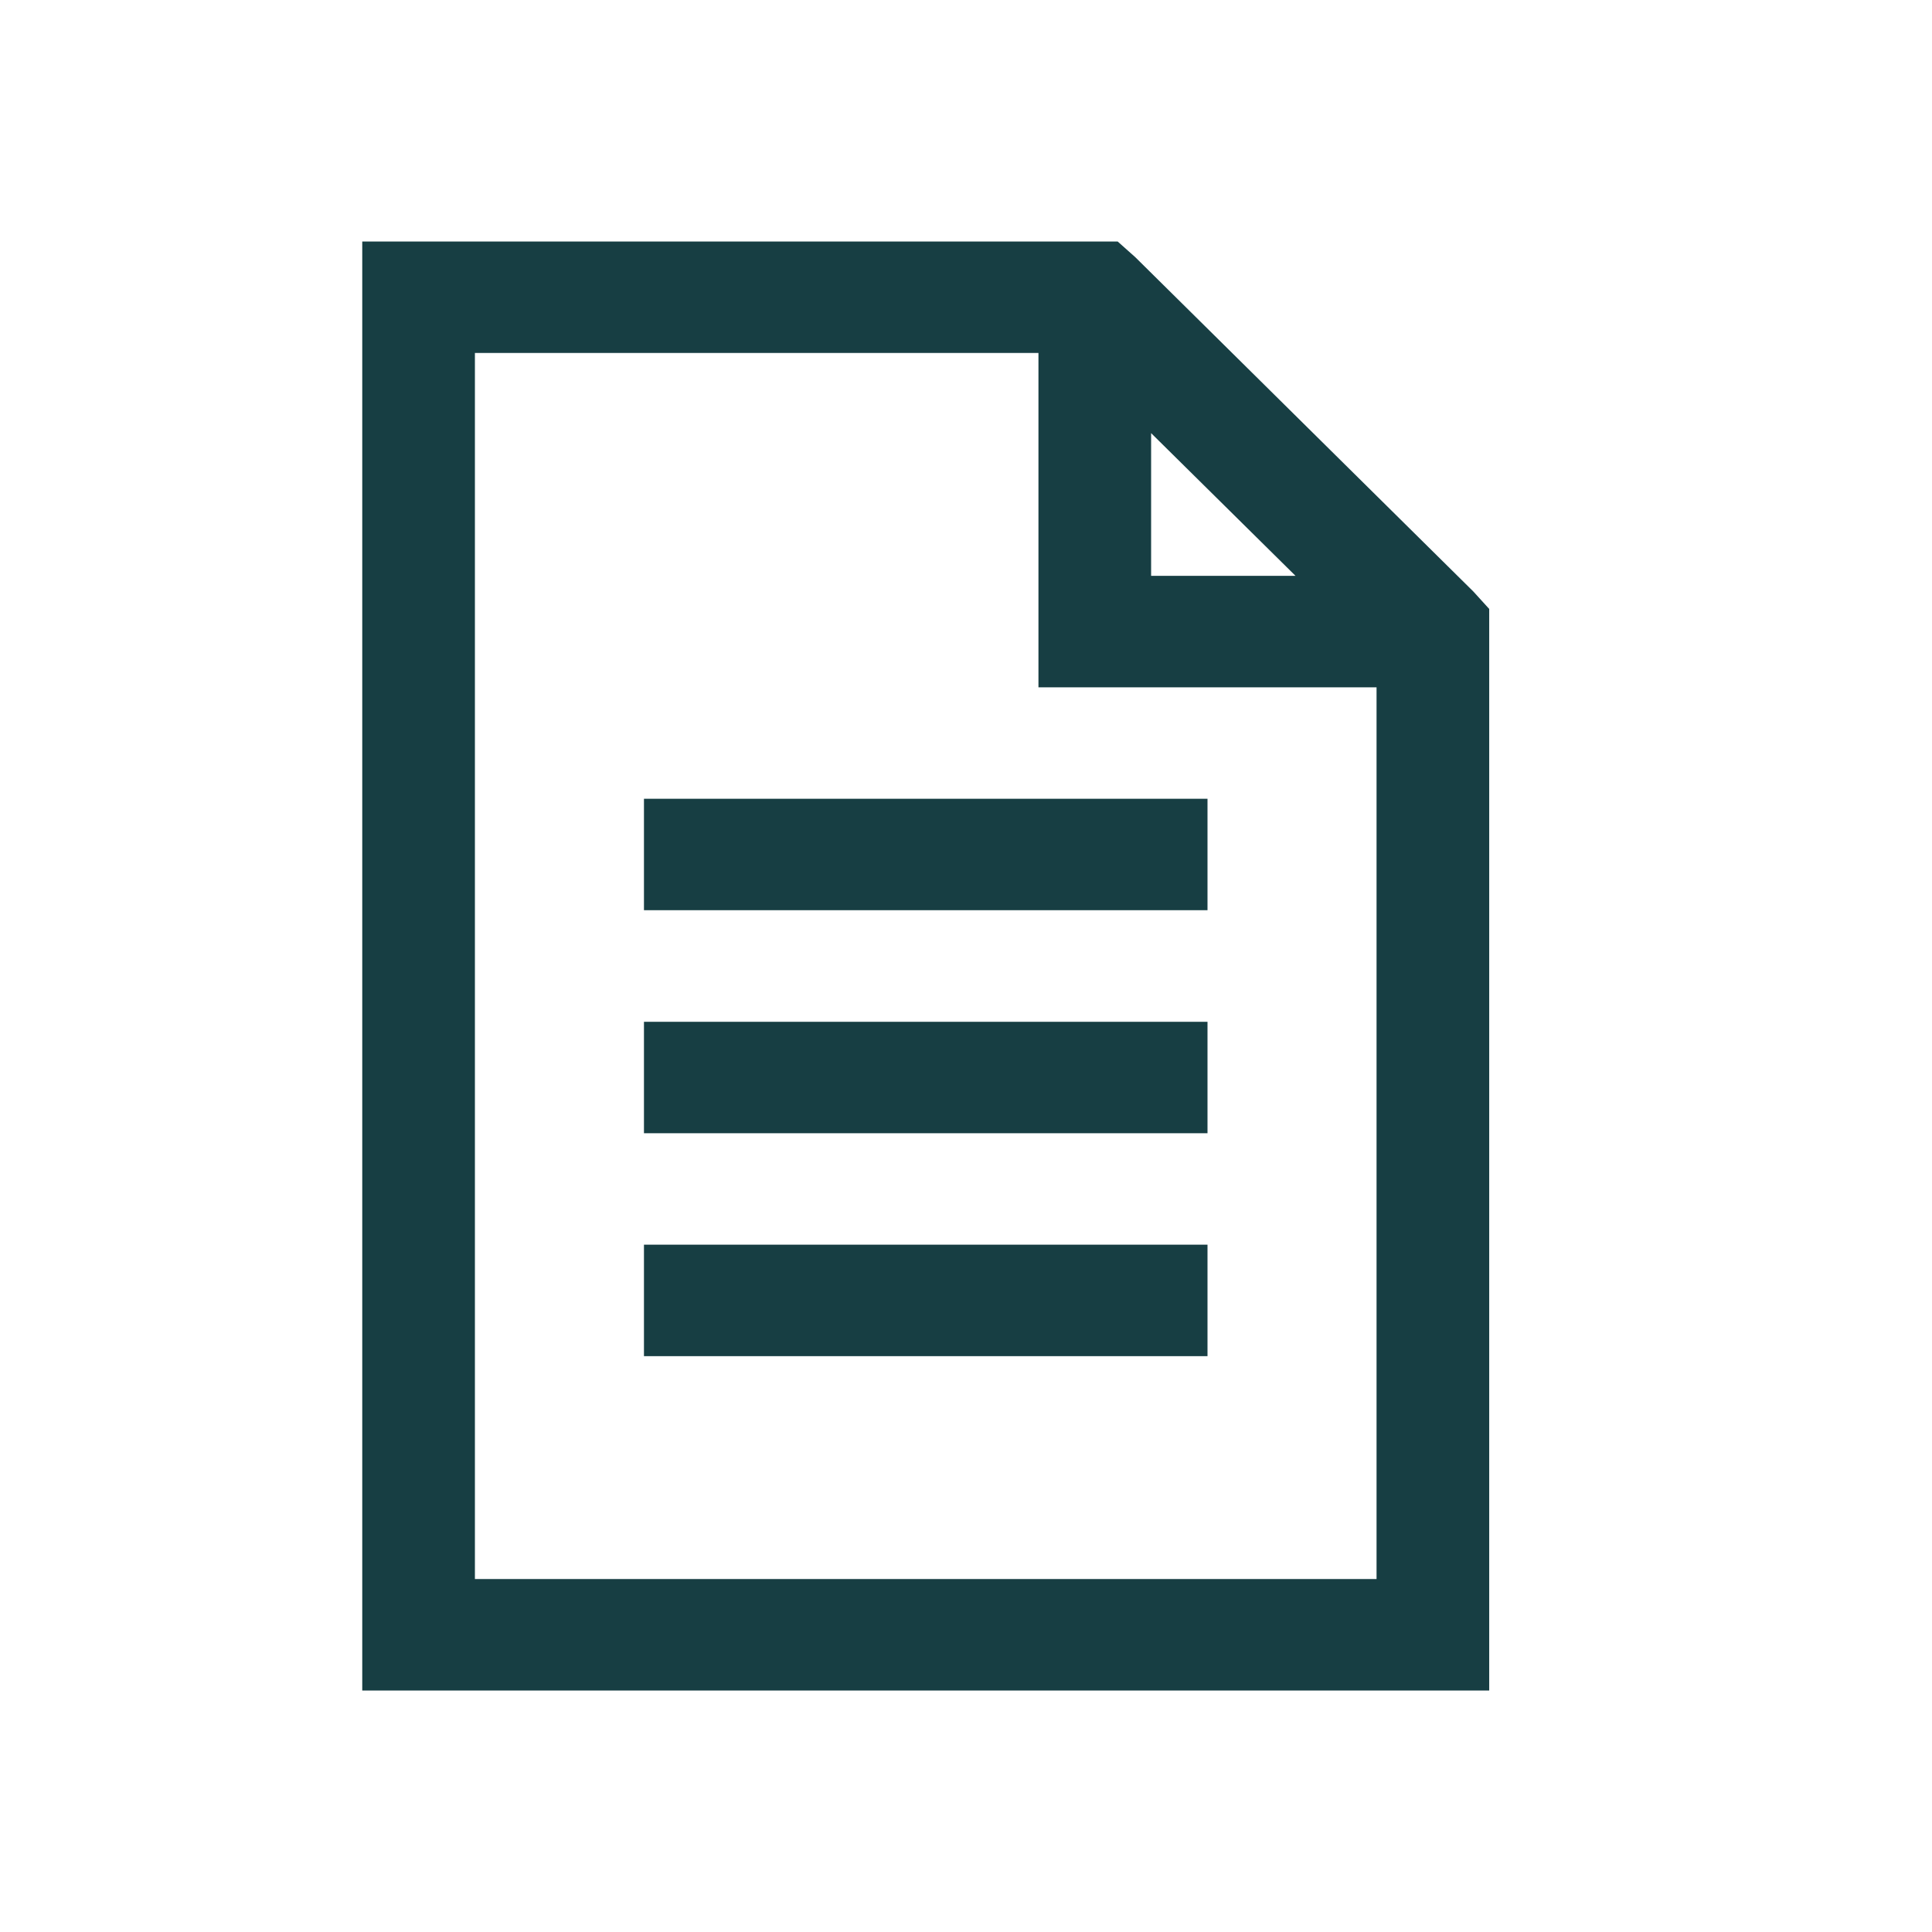
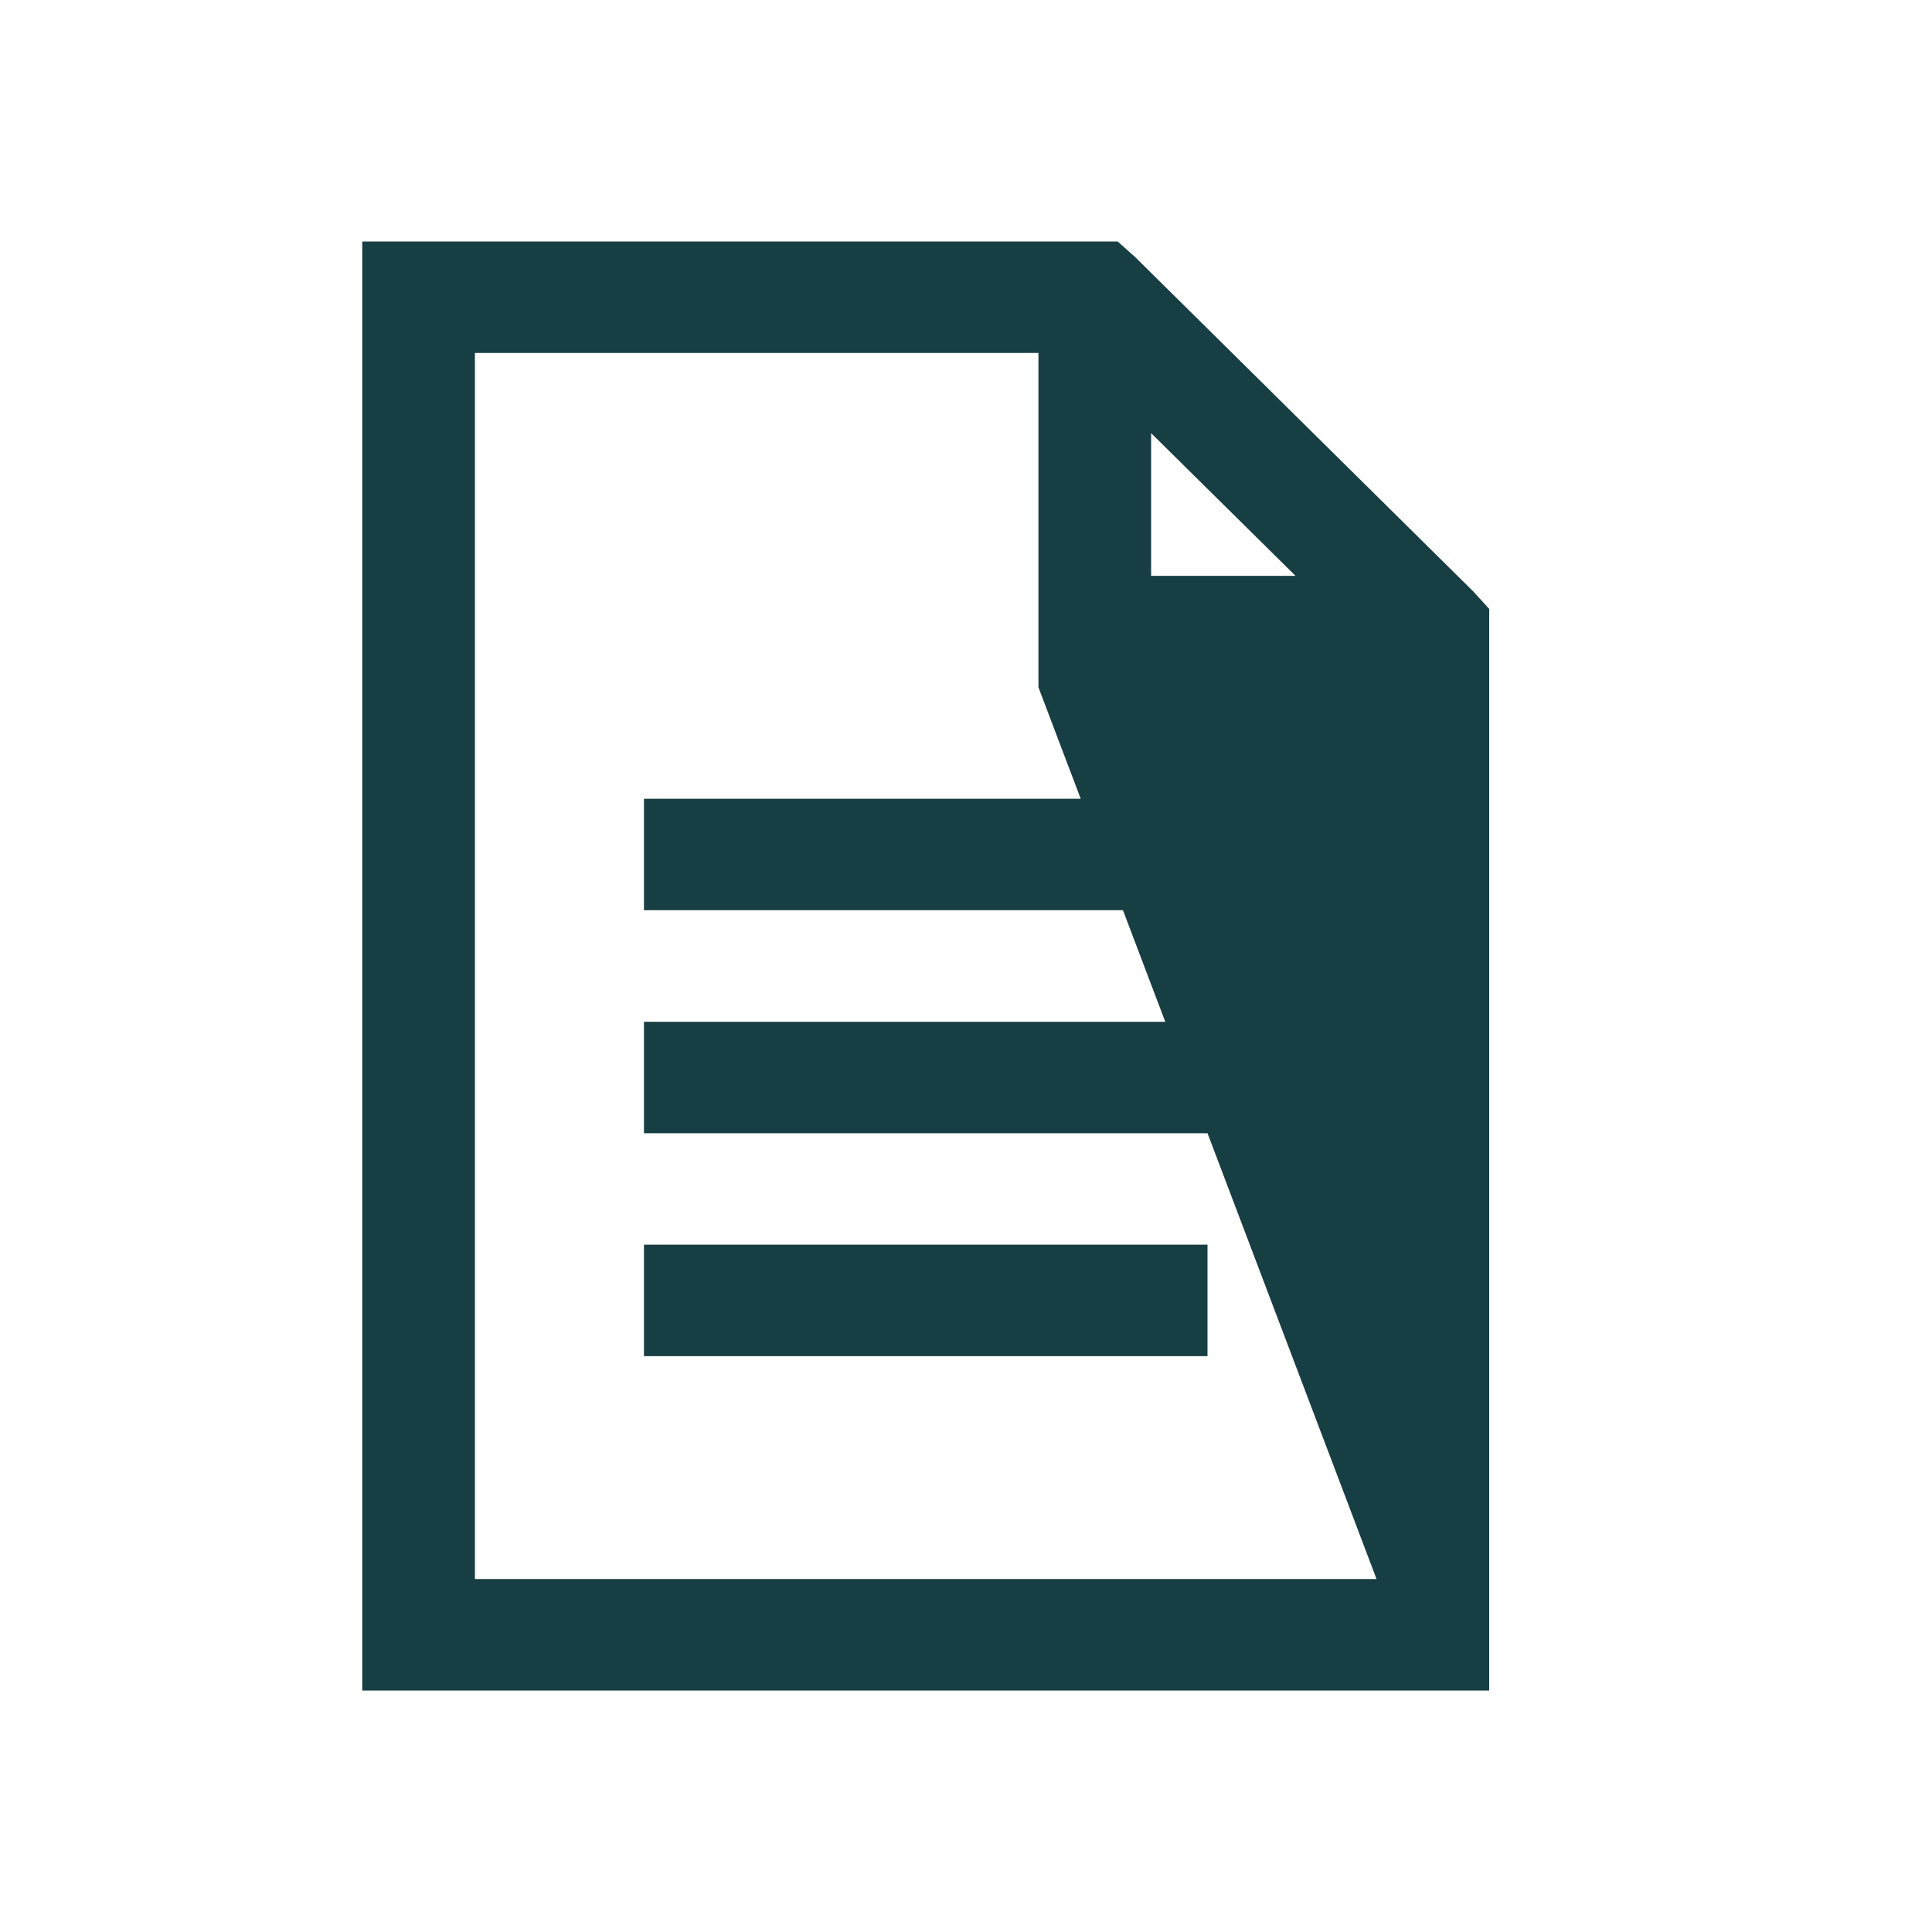
<svg xmlns="http://www.w3.org/2000/svg" width="16px" height="16px" viewBox="0 0 16 16" version="1.1">
  <title>_Icons / 16px  / List</title>
  <g id="_Icons-/-16px--/-List" stroke="none" stroke-width="1" fill="none" fill-rule="evenodd">
-     <path d="M3,2 L3,14 L12.333,14 L12.333,5.043 L12.202,4.899 L9.402,2.13 L9.256,2 L3,2 Z M3.933,2.923 L8.6,2.923 L8.6,5.692 L11.4,5.692 L11.4,13.077 L3.933,13.077 L3.933,2.923 Z M9.533,3.587 L10.729,4.769 L9.533,4.769 L9.533,3.587 Z M5.333,6.615 L5.333,7.538 L10,7.538 L10,6.615 L5.333,6.615 Z M5.333,8.462 L5.333,9.385 L10,9.385 L10,8.462 L5.333,8.462 Z M5.333,10.308 L5.333,11.231 L10,11.231 L10,10.308 L5.333,10.308 Z" id="Icon" fill="#173E43" fill-rule="nonzero" />
+     <path d="M3,2 L3,14 L12.333,14 L12.333,5.043 L12.202,4.899 L9.402,2.13 L9.256,2 L3,2 Z M3.933,2.923 L8.6,2.923 L8.6,5.692 L11.4,13.077 L3.933,13.077 L3.933,2.923 Z M9.533,3.587 L10.729,4.769 L9.533,4.769 L9.533,3.587 Z M5.333,6.615 L5.333,7.538 L10,7.538 L10,6.615 L5.333,6.615 Z M5.333,8.462 L5.333,9.385 L10,9.385 L10,8.462 L5.333,8.462 Z M5.333,10.308 L5.333,11.231 L10,11.231 L10,10.308 L5.333,10.308 Z" id="Icon" fill="#173E43" fill-rule="nonzero" />
  </g>
</svg>